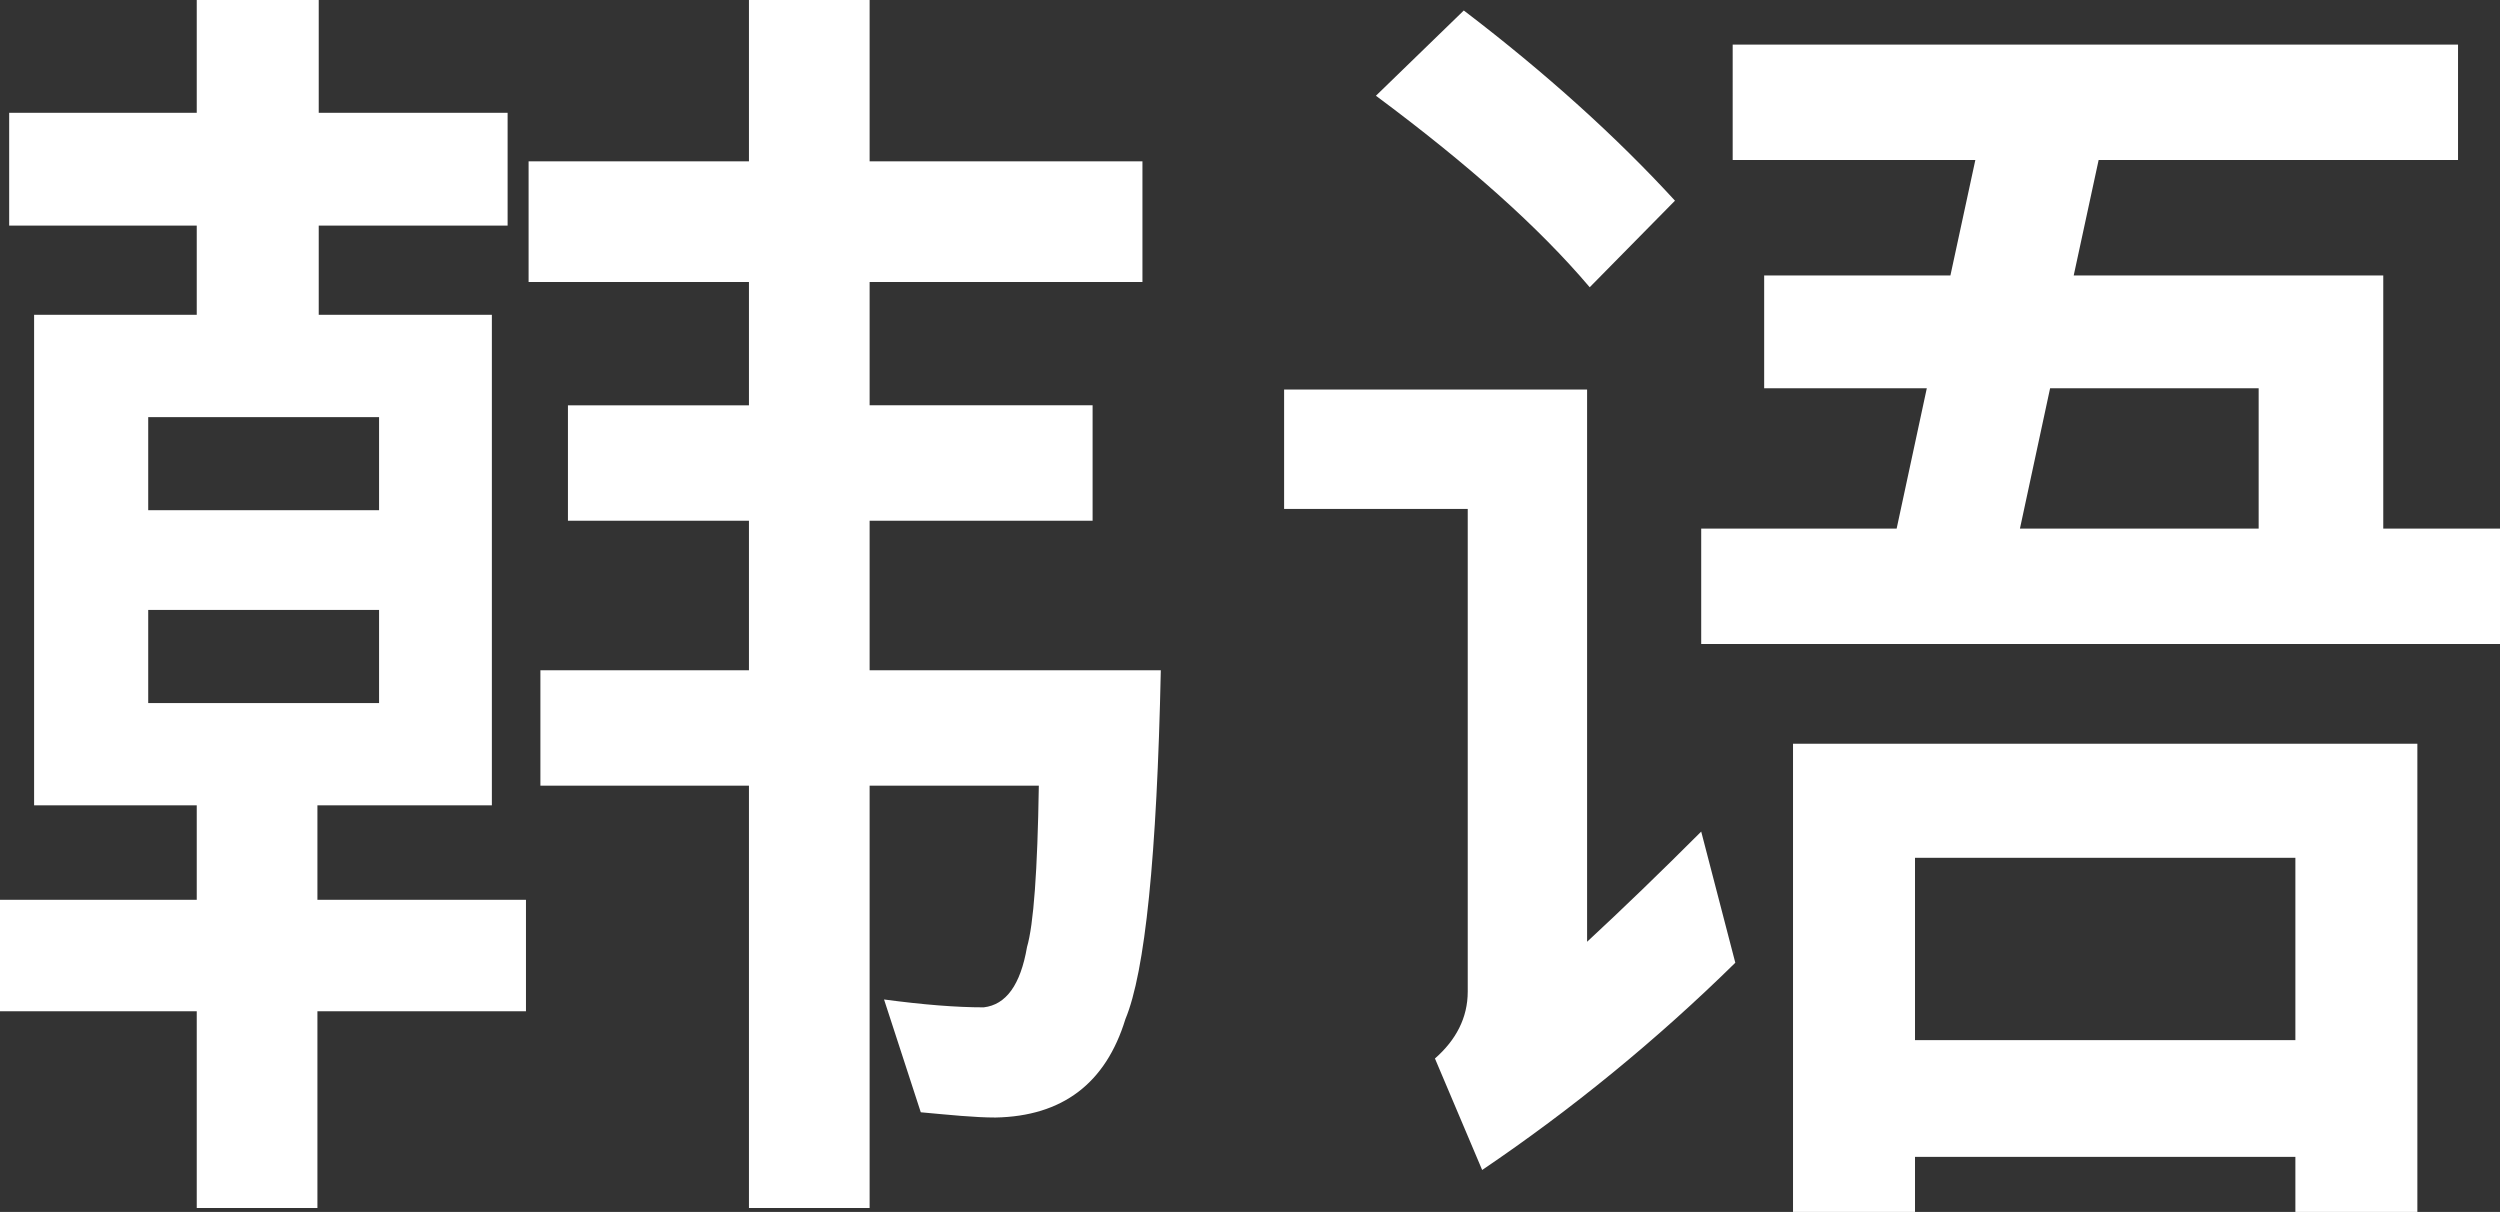
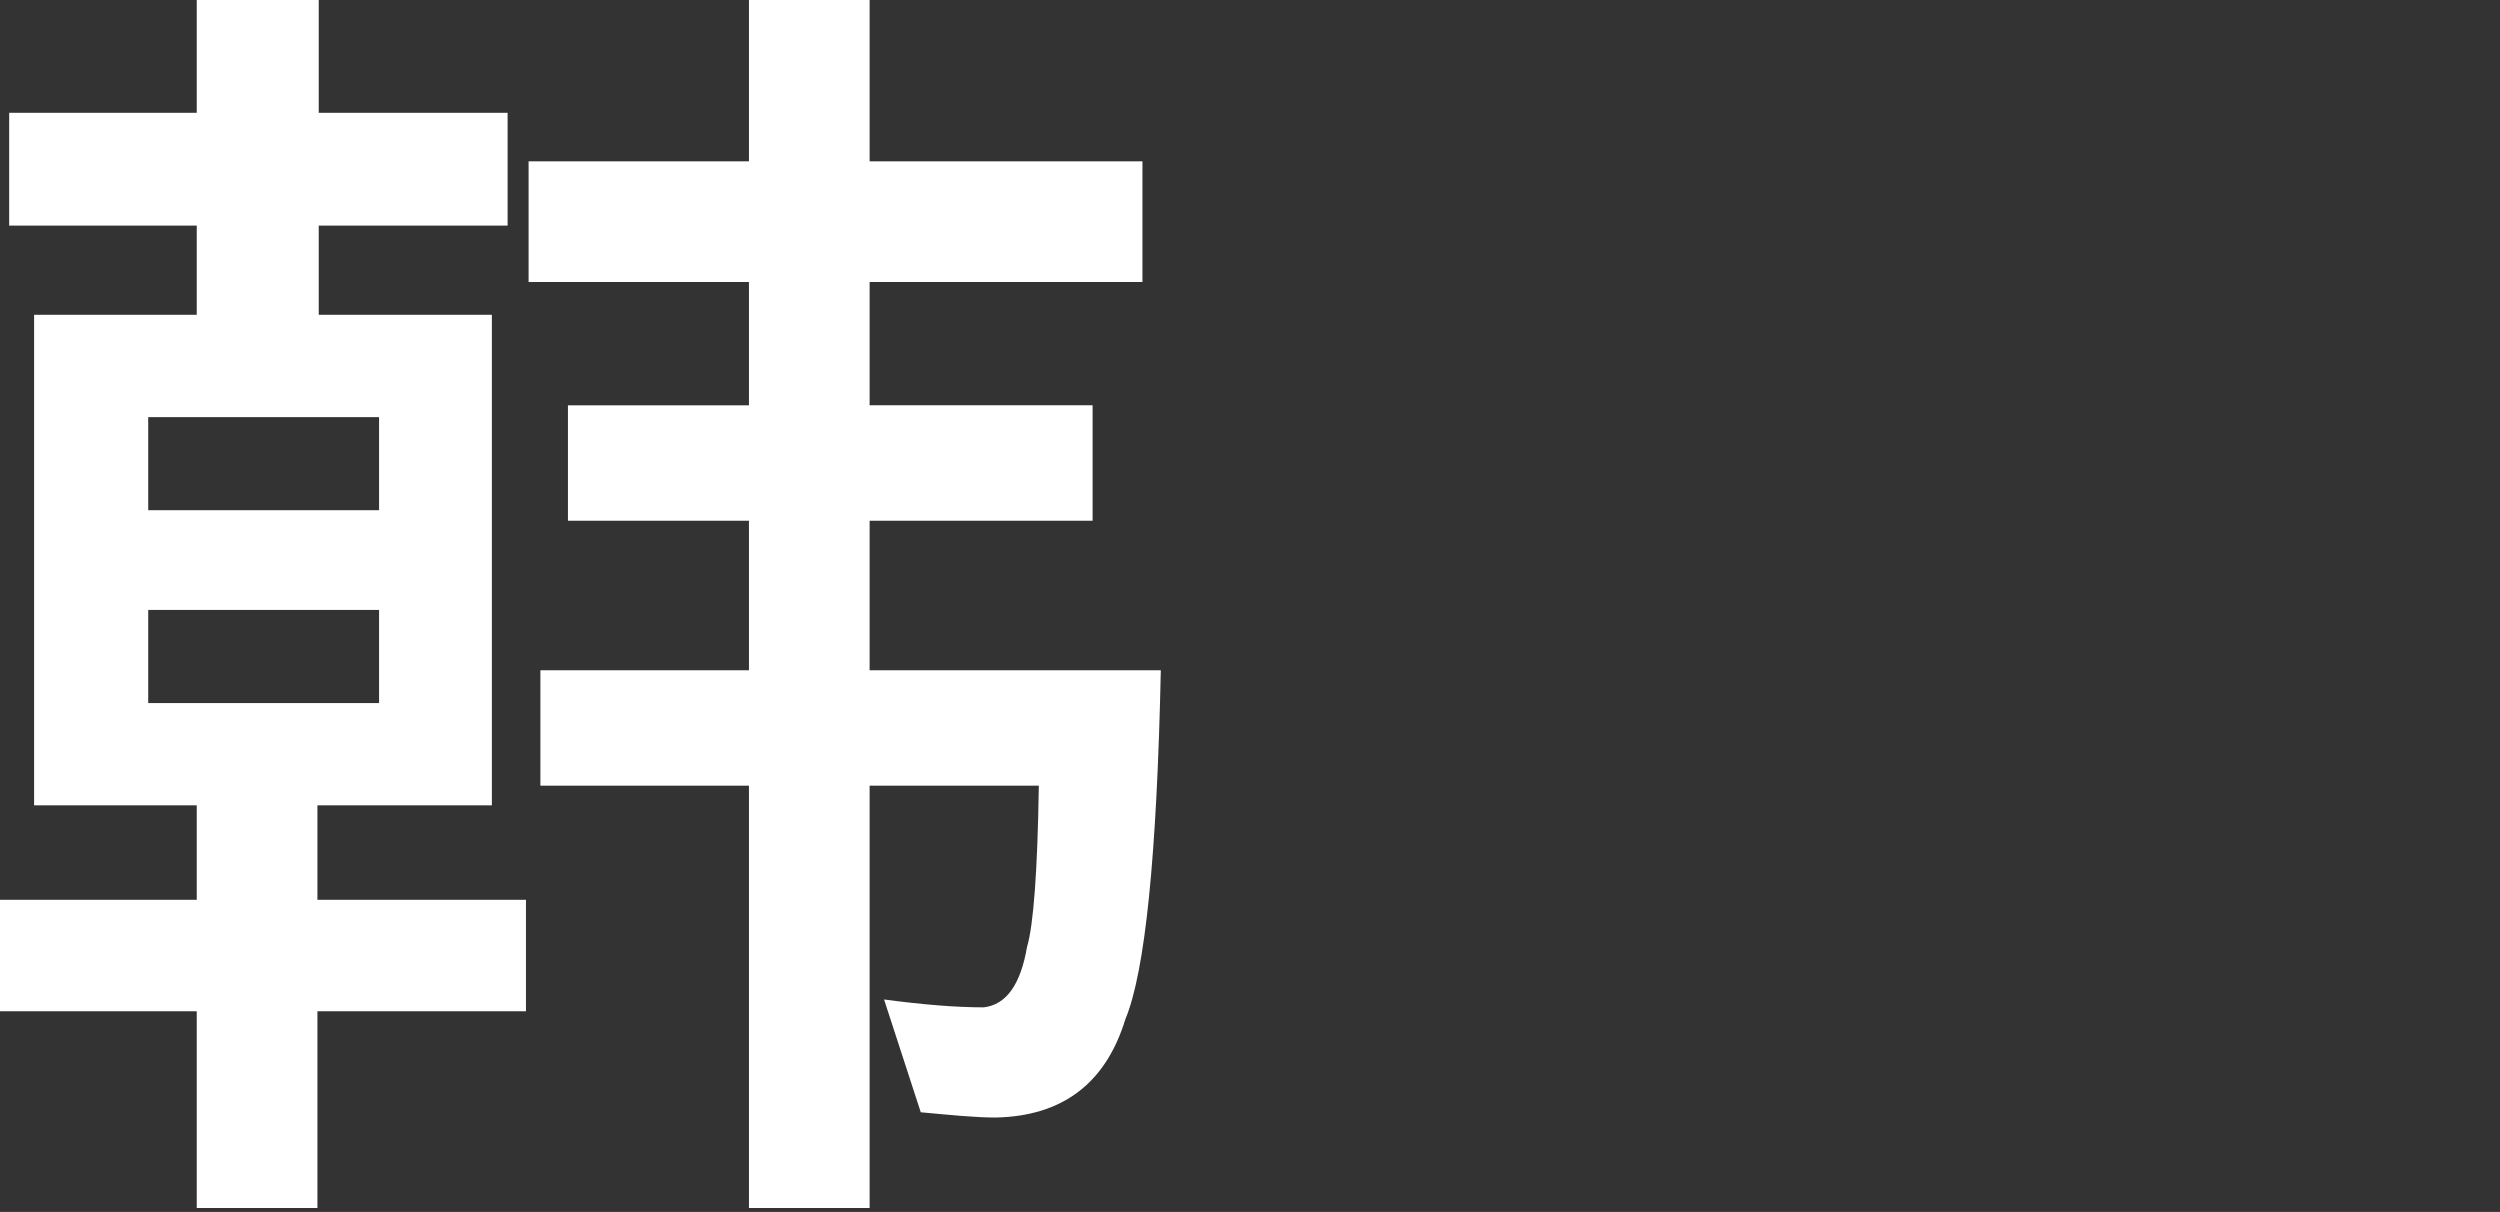
<svg xmlns="http://www.w3.org/2000/svg" id="_レイヤー_2" viewBox="0 0 38.12 18.48">
  <rect x="0" y="0" width="38.12" height="18.48" fill="#333333" stroke="none" />
  <g id="_文字">
    <path d="m3,1.72V0h1.86v1.72h2.88v1.72h-2.88v1.36h2.64v7.48h-2.66v1.44h3.18v1.7h-3.18v3h-1.84v-3H0v-1.7h3v-1.44H.52v-7.48h2.48v-1.36H.14v-1.72h2.86Zm2.78,6.06v-1.42h-3.52v1.42h3.52Zm0,1.52h-3.52v1.42h3.52v-1.42Zm5.64-6.84V0h1.84v2.46h4.16v1.84h-4.16v1.88h3.4v1.76h-3.4v2.28h4.44c-.06,2.84-.24,4.6-.54,5.32-.3.98-.96,1.48-1.98,1.5-.32,0-.7-.04-1.14-.08l-.56-1.72c.6.08,1.1.12,1.52.12.34-.04.56-.34.66-.92.1-.34.16-1.16.18-2.46h-2.58v6.44h-1.84v-6.44h-3.18v-1.76h3.18v-2.28h-2.76v-1.76h2.76v-1.88h-3.36v-1.84h3.36Z" style="fill:#fff; stroke-width:0px;" />
-     <path d="m24.2,5.94v8.42c.54-.5,1.12-1.06,1.74-1.68l.52,2c-1.2,1.18-2.5,2.24-3.86,3.16l-.72-1.7c.32-.28.5-.62.5-1.02v-7.36h-2.8v-1.82h4.62Zm1.34-2.88l-1.3,1.32c-.78-.92-1.86-1.88-3.26-2.92l1.34-1.3c1.26.96,2.34,1.94,3.22,2.9Zm11.94-2.38v1.76h-5.48l-.38,1.76h4.72v3.86h1.78v1.76h-12.18v-1.76h2.98l.46-2.14h-2.48v-1.72h2.84l.38-1.76h-3.7V.68h11.06Zm-.62,17.8h-1.86v-.84h-5.8v.84h-1.86v-7.14h9.52v7.14Zm-1.86-2.62v-2.78h-5.8v2.78h5.8Zm-.56-7.8v-2.14h-3.18l-.46,2.14h3.64Z" style="fill:#fff; stroke-width:0px;" />
  </g>
</svg>